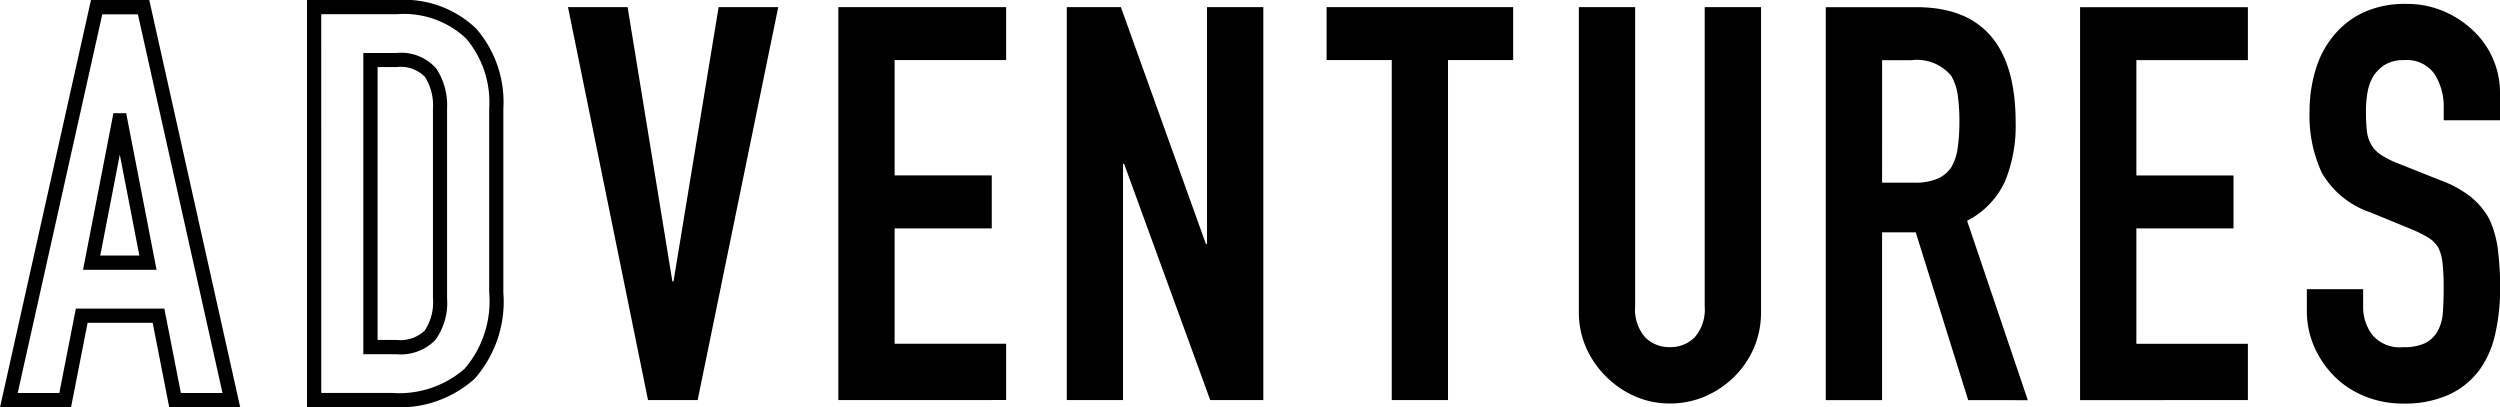
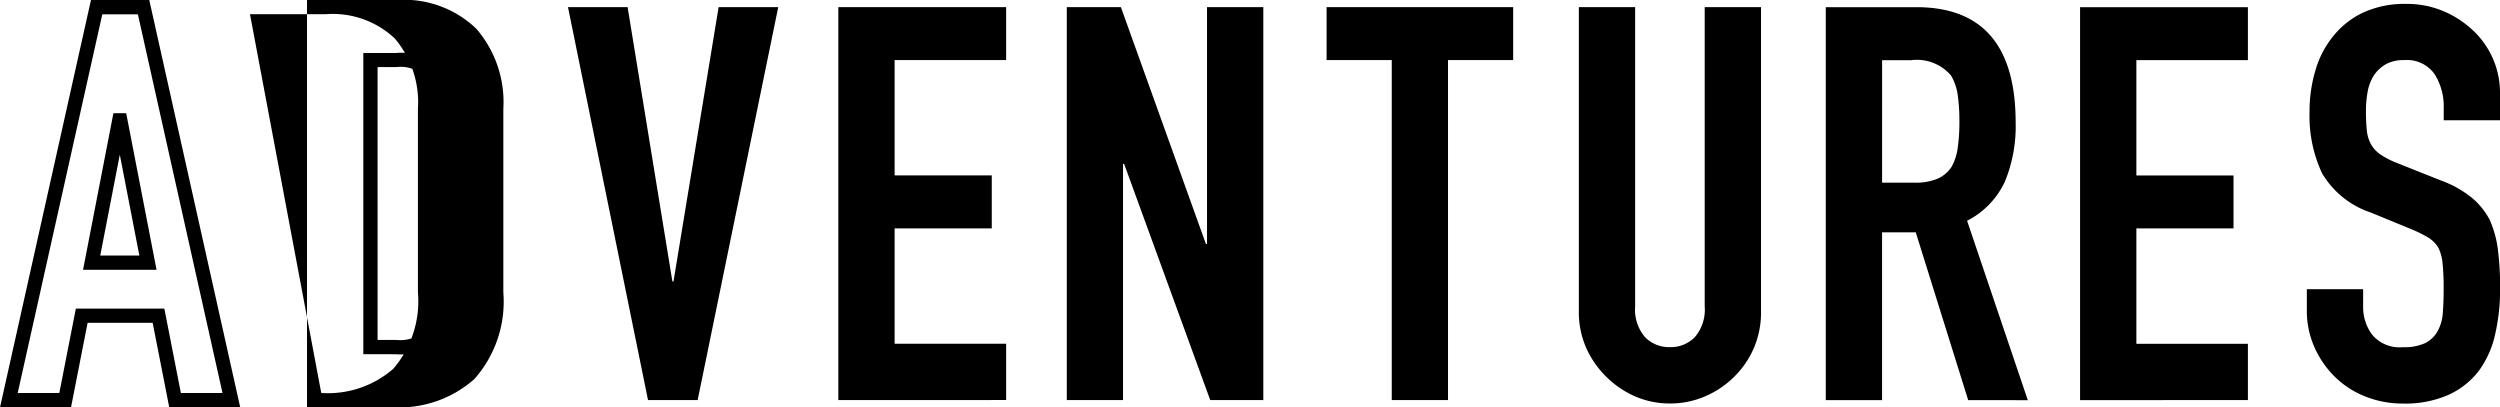
<svg xmlns="http://www.w3.org/2000/svg" width="122.784" height="20" viewBox="0 0 122.784 20">
-   <path id="Logo_-_Adventures" data-name="Logo - Adventures" d="M956.284-5216.25v-20h4.442a5.107,5.107,0,0,1,3.872,1.41,5.508,5.508,0,0,1,1.329,3.927v9.027a5.731,5.731,0,0,1-1.419,4.248,5.538,5.538,0,0,1-4.025,1.387Zm.7-.7h3.5a4.877,4.877,0,0,0,3.538-1.188,5.083,5.083,0,0,0,1.21-3.75v-9.027a4.84,4.84,0,0,0-1.138-3.447,4.443,4.443,0,0,0-3.366-1.192h-3.745Zm-7.467.7-.813-4.147h-3.195l-.814,4.147h-3.487l4.466-20h2.863l4.466,20Zm-.24-4.845.813,4.148h2.044l-4.156-18.6H946.23l-4.155,18.6h2.044l.813-4.148Zm108.073,4.307a4.431,4.431,0,0,1-1.491-.976,4.751,4.751,0,0,1-.99-1.45,4.406,4.406,0,0,1-.366-1.8v-1.031h2.765v.868a2.258,2.258,0,0,0,.447,1.369,1.744,1.744,0,0,0,1.5.609,2.426,2.426,0,0,0,1.1-.2,1.459,1.459,0,0,0,.61-.582,2.156,2.156,0,0,0,.257-.909c.027-.353.041-.745.041-1.179a11.7,11.7,0,0,0-.054-1.247,2.164,2.164,0,0,0-.217-.787,1.532,1.532,0,0,0-.5-.488,6.692,6.692,0,0,0-.827-.407l-1.979-.813a4.384,4.384,0,0,1-2.4-1.938,6.669,6.669,0,0,1-.61-3.022,7.024,7.024,0,0,1,.3-2.061,4.7,4.7,0,0,1,.895-1.681,4.112,4.112,0,0,1,1.451-1.125,4.846,4.846,0,0,1,2.1-.42,4.6,4.6,0,0,1,1.884.379,4.873,4.873,0,0,1,1.478,1,4.193,4.193,0,0,1,1.247,2.982v1.355h-2.765v-.624a2.955,2.955,0,0,0-.447-1.64,1.655,1.655,0,0,0-1.5-.691,1.742,1.742,0,0,0-.922.217,1.821,1.821,0,0,0-.569.543,2.29,2.29,0,0,0-.3.8,5.219,5.219,0,0,0-.081.935,8.937,8.937,0,0,0,.041.949,1.786,1.786,0,0,0,.2.677,1.506,1.506,0,0,0,.474.515,4.294,4.294,0,0,0,.854.434l2.114.841a5.255,5.255,0,0,1,1.491.827,3.577,3.577,0,0,1,.9,1.1,5.152,5.152,0,0,1,.407,1.478,14.713,14.713,0,0,1,.108,1.884,9.92,9.92,0,0,1-.244,2.264,4.761,4.761,0,0,1-.787,1.776,3.908,3.908,0,0,1-1.49,1.193,5.263,5.263,0,0,1-2.25.434A4.933,4.933,0,0,1,1057.348-5216.788Zm-35.849,0a4.631,4.631,0,0,1-1.424-.976,4.625,4.625,0,0,1-.976-1.424,4.278,4.278,0,0,1-.352-1.749V-5235.9h2.765v14.693a2.07,2.07,0,0,0,.488,1.519,1.656,1.656,0,0,0,1.22.487,1.655,1.655,0,0,0,1.22-.487,2.072,2.072,0,0,0,.488-1.519V-5235.9h2.766v14.964a4.432,4.432,0,0,1-.339,1.749,4.458,4.458,0,0,1-.962,1.424,4.581,4.581,0,0,1-1.437.976,4.326,4.326,0,0,1-1.735.353A4.226,4.226,0,0,1,1021.5-5216.788Zm21.865.19v-19.3h8.242v2.6h-5.477v5.666h4.771v2.6h-4.771v5.666h5.477v2.765Zm-5.495,0-2.576-8.242h-1.654v8.242h-2.765v-19.3h4.446q4.879,0,4.88,5.666a7.142,7.142,0,0,1-.528,2.9,4.1,4.1,0,0,1-1.857,1.925l2.982,8.811Zm-4.229-10.681h1.572a2.793,2.793,0,0,0,1.166-.2,1.589,1.589,0,0,0,.678-.583,2.644,2.644,0,0,0,.3-.936,9.017,9.017,0,0,0,.081-1.288,9.025,9.025,0,0,0-.081-1.288,2.565,2.565,0,0,0-.326-.961,2.2,2.2,0,0,0-1.952-.76h-1.437ZM1009.56-5216.6v-16.7h-3.2v-2.6h9.163v2.6h-3.2v16.7Zm-8.915,0-4.229-11.6h-.054v11.6H993.6v-19.3h2.657l4.175,11.631h.055V-5235.9h2.765v19.3Zm-18.266,0v-19.3h8.242v2.6h-5.477v5.666h4.771v2.6h-4.771v5.666h5.477v2.765Zm-9.346,0-3.931-19.3h2.928l2.2,13.474h.054L976.5-5235.9h2.928l-3.958,19.3Zm-13.983-2.254v-14.794h1.622a2.294,2.294,0,0,1,1.961.765,3.268,3.268,0,0,1,.53,1.97v9.3a3.113,3.113,0,0,1-.569,2.053,2.379,2.379,0,0,1-1.922.708Zm.7-.7h.926a1.745,1.745,0,0,0,1.387-.458,2.519,2.519,0,0,0,.407-1.606v-9.3a2.61,2.61,0,0,0-.393-1.555,1.669,1.669,0,0,0-1.4-.482h-.926ZM945.285-5223l1.491-7.69h.628l1.491,7.69Zm.845-.7h1.92l-.96-4.955Z" transform="translate(-941.206 5236.25)" />
+   <path id="Logo_-_Adventures" data-name="Logo - Adventures" d="M956.284-5216.25v-20h4.442a5.107,5.107,0,0,1,3.872,1.41,5.508,5.508,0,0,1,1.329,3.927v9.027a5.731,5.731,0,0,1-1.419,4.248,5.538,5.538,0,0,1-4.025,1.387Zm.7-.7a4.877,4.877,0,0,0,3.538-1.188,5.083,5.083,0,0,0,1.21-3.75v-9.027a4.84,4.84,0,0,0-1.138-3.447,4.443,4.443,0,0,0-3.366-1.192h-3.745Zm-7.467.7-.813-4.147h-3.195l-.814,4.147h-3.487l4.466-20h2.863l4.466,20Zm-.24-4.845.813,4.148h2.044l-4.156-18.6H946.23l-4.155,18.6h2.044l.813-4.148Zm108.073,4.307a4.431,4.431,0,0,1-1.491-.976,4.751,4.751,0,0,1-.99-1.45,4.406,4.406,0,0,1-.366-1.8v-1.031h2.765v.868a2.258,2.258,0,0,0,.447,1.369,1.744,1.744,0,0,0,1.5.609,2.426,2.426,0,0,0,1.1-.2,1.459,1.459,0,0,0,.61-.582,2.156,2.156,0,0,0,.257-.909c.027-.353.041-.745.041-1.179a11.7,11.7,0,0,0-.054-1.247,2.164,2.164,0,0,0-.217-.787,1.532,1.532,0,0,0-.5-.488,6.692,6.692,0,0,0-.827-.407l-1.979-.813a4.384,4.384,0,0,1-2.4-1.938,6.669,6.669,0,0,1-.61-3.022,7.024,7.024,0,0,1,.3-2.061,4.7,4.7,0,0,1,.895-1.681,4.112,4.112,0,0,1,1.451-1.125,4.846,4.846,0,0,1,2.1-.42,4.6,4.6,0,0,1,1.884.379,4.873,4.873,0,0,1,1.478,1,4.193,4.193,0,0,1,1.247,2.982v1.355h-2.765v-.624a2.955,2.955,0,0,0-.447-1.64,1.655,1.655,0,0,0-1.5-.691,1.742,1.742,0,0,0-.922.217,1.821,1.821,0,0,0-.569.543,2.29,2.29,0,0,0-.3.8,5.219,5.219,0,0,0-.081.935,8.937,8.937,0,0,0,.041.949,1.786,1.786,0,0,0,.2.677,1.506,1.506,0,0,0,.474.515,4.294,4.294,0,0,0,.854.434l2.114.841a5.255,5.255,0,0,1,1.491.827,3.577,3.577,0,0,1,.9,1.1,5.152,5.152,0,0,1,.407,1.478,14.713,14.713,0,0,1,.108,1.884,9.92,9.92,0,0,1-.244,2.264,4.761,4.761,0,0,1-.787,1.776,3.908,3.908,0,0,1-1.49,1.193,5.263,5.263,0,0,1-2.25.434A4.933,4.933,0,0,1,1057.348-5216.788Zm-35.849,0a4.631,4.631,0,0,1-1.424-.976,4.625,4.625,0,0,1-.976-1.424,4.278,4.278,0,0,1-.352-1.749V-5235.9h2.765v14.693a2.07,2.07,0,0,0,.488,1.519,1.656,1.656,0,0,0,1.22.487,1.655,1.655,0,0,0,1.22-.487,2.072,2.072,0,0,0,.488-1.519V-5235.9h2.766v14.964a4.432,4.432,0,0,1-.339,1.749,4.458,4.458,0,0,1-.962,1.424,4.581,4.581,0,0,1-1.437.976,4.326,4.326,0,0,1-1.735.353A4.226,4.226,0,0,1,1021.5-5216.788Zm21.865.19v-19.3h8.242v2.6h-5.477v5.666h4.771v2.6h-4.771v5.666h5.477v2.765Zm-5.495,0-2.576-8.242h-1.654v8.242h-2.765v-19.3h4.446q4.879,0,4.88,5.666a7.142,7.142,0,0,1-.528,2.9,4.1,4.1,0,0,1-1.857,1.925l2.982,8.811Zm-4.229-10.681h1.572a2.793,2.793,0,0,0,1.166-.2,1.589,1.589,0,0,0,.678-.583,2.644,2.644,0,0,0,.3-.936,9.017,9.017,0,0,0,.081-1.288,9.025,9.025,0,0,0-.081-1.288,2.565,2.565,0,0,0-.326-.961,2.2,2.2,0,0,0-1.952-.76h-1.437ZM1009.56-5216.6v-16.7h-3.2v-2.6h9.163v2.6h-3.2v16.7Zm-8.915,0-4.229-11.6h-.054v11.6H993.6v-19.3h2.657l4.175,11.631h.055V-5235.9h2.765v19.3Zm-18.266,0v-19.3h8.242v2.6h-5.477v5.666h4.771v2.6h-4.771v5.666h5.477v2.765Zm-9.346,0-3.931-19.3h2.928l2.2,13.474h.054L976.5-5235.9h2.928l-3.958,19.3Zm-13.983-2.254v-14.794h1.622a2.294,2.294,0,0,1,1.961.765,3.268,3.268,0,0,1,.53,1.97v9.3a3.113,3.113,0,0,1-.569,2.053,2.379,2.379,0,0,1-1.922.708Zm.7-.7h.926a1.745,1.745,0,0,0,1.387-.458,2.519,2.519,0,0,0,.407-1.606v-9.3a2.61,2.61,0,0,0-.393-1.555,1.669,1.669,0,0,0-1.4-.482h-.926ZM945.285-5223l1.491-7.69h.628l1.491,7.69Zm.845-.7h1.92l-.96-4.955Z" transform="translate(-941.206 5236.25)" />
</svg>